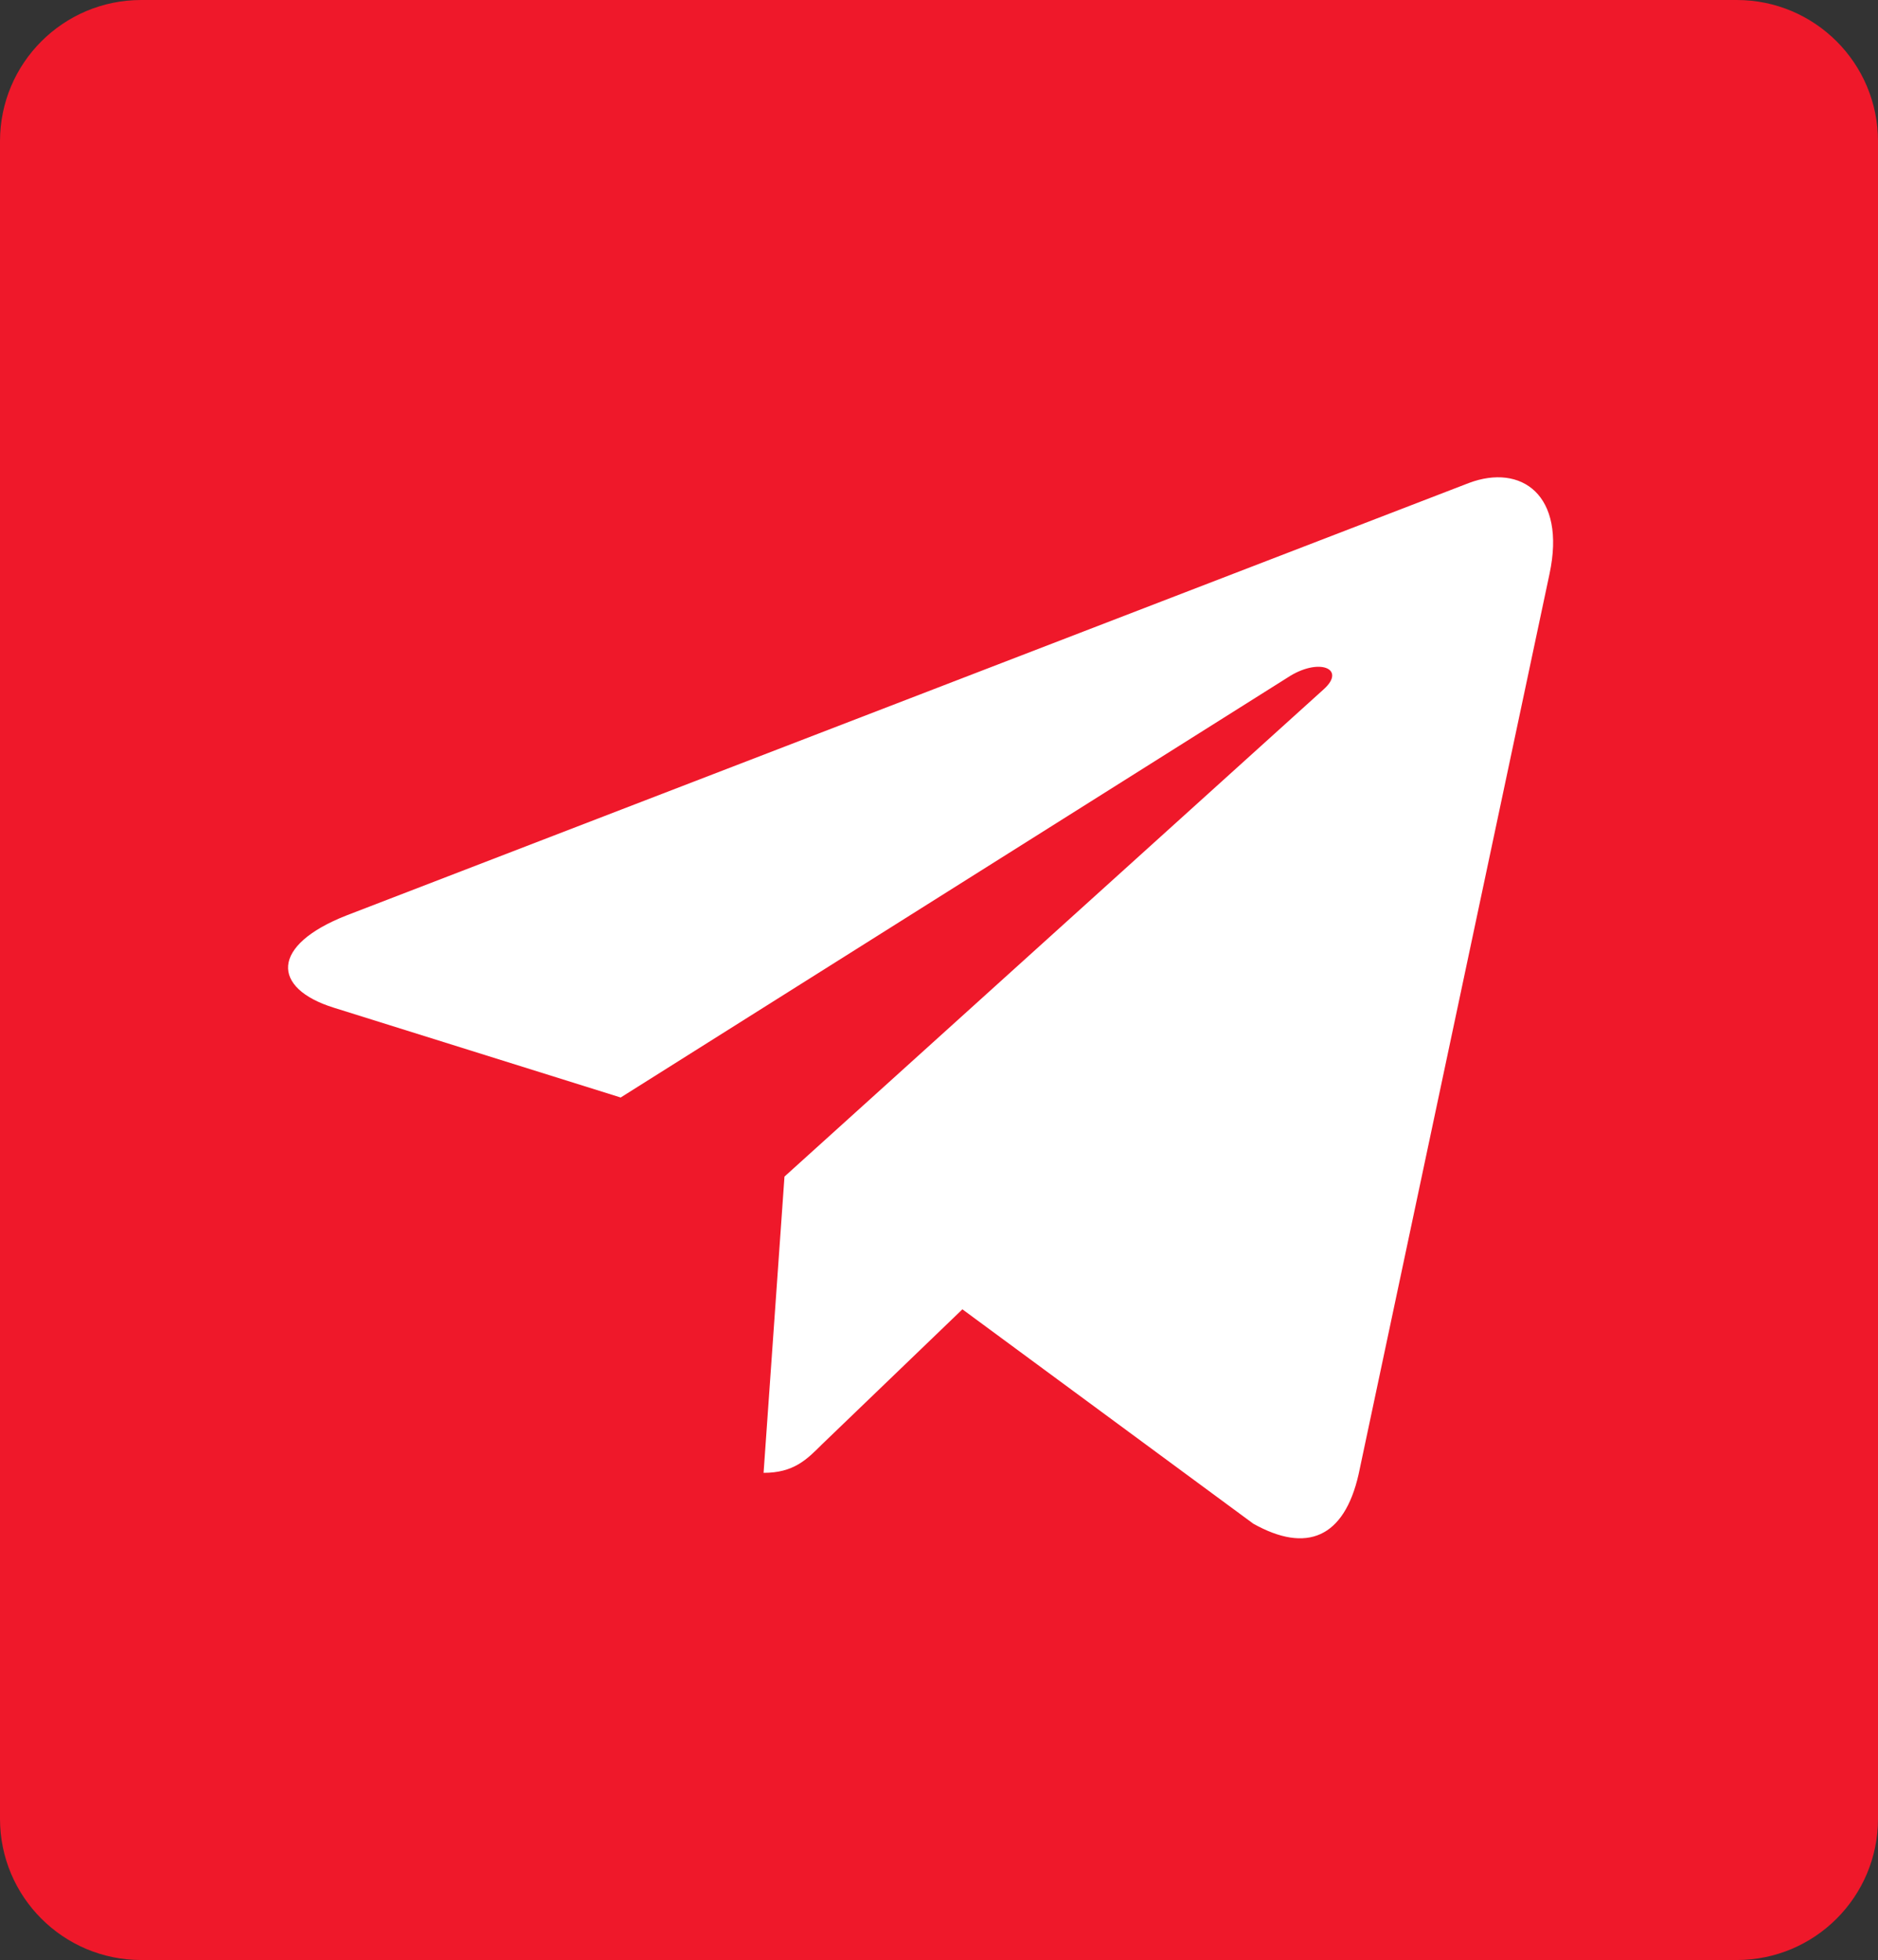
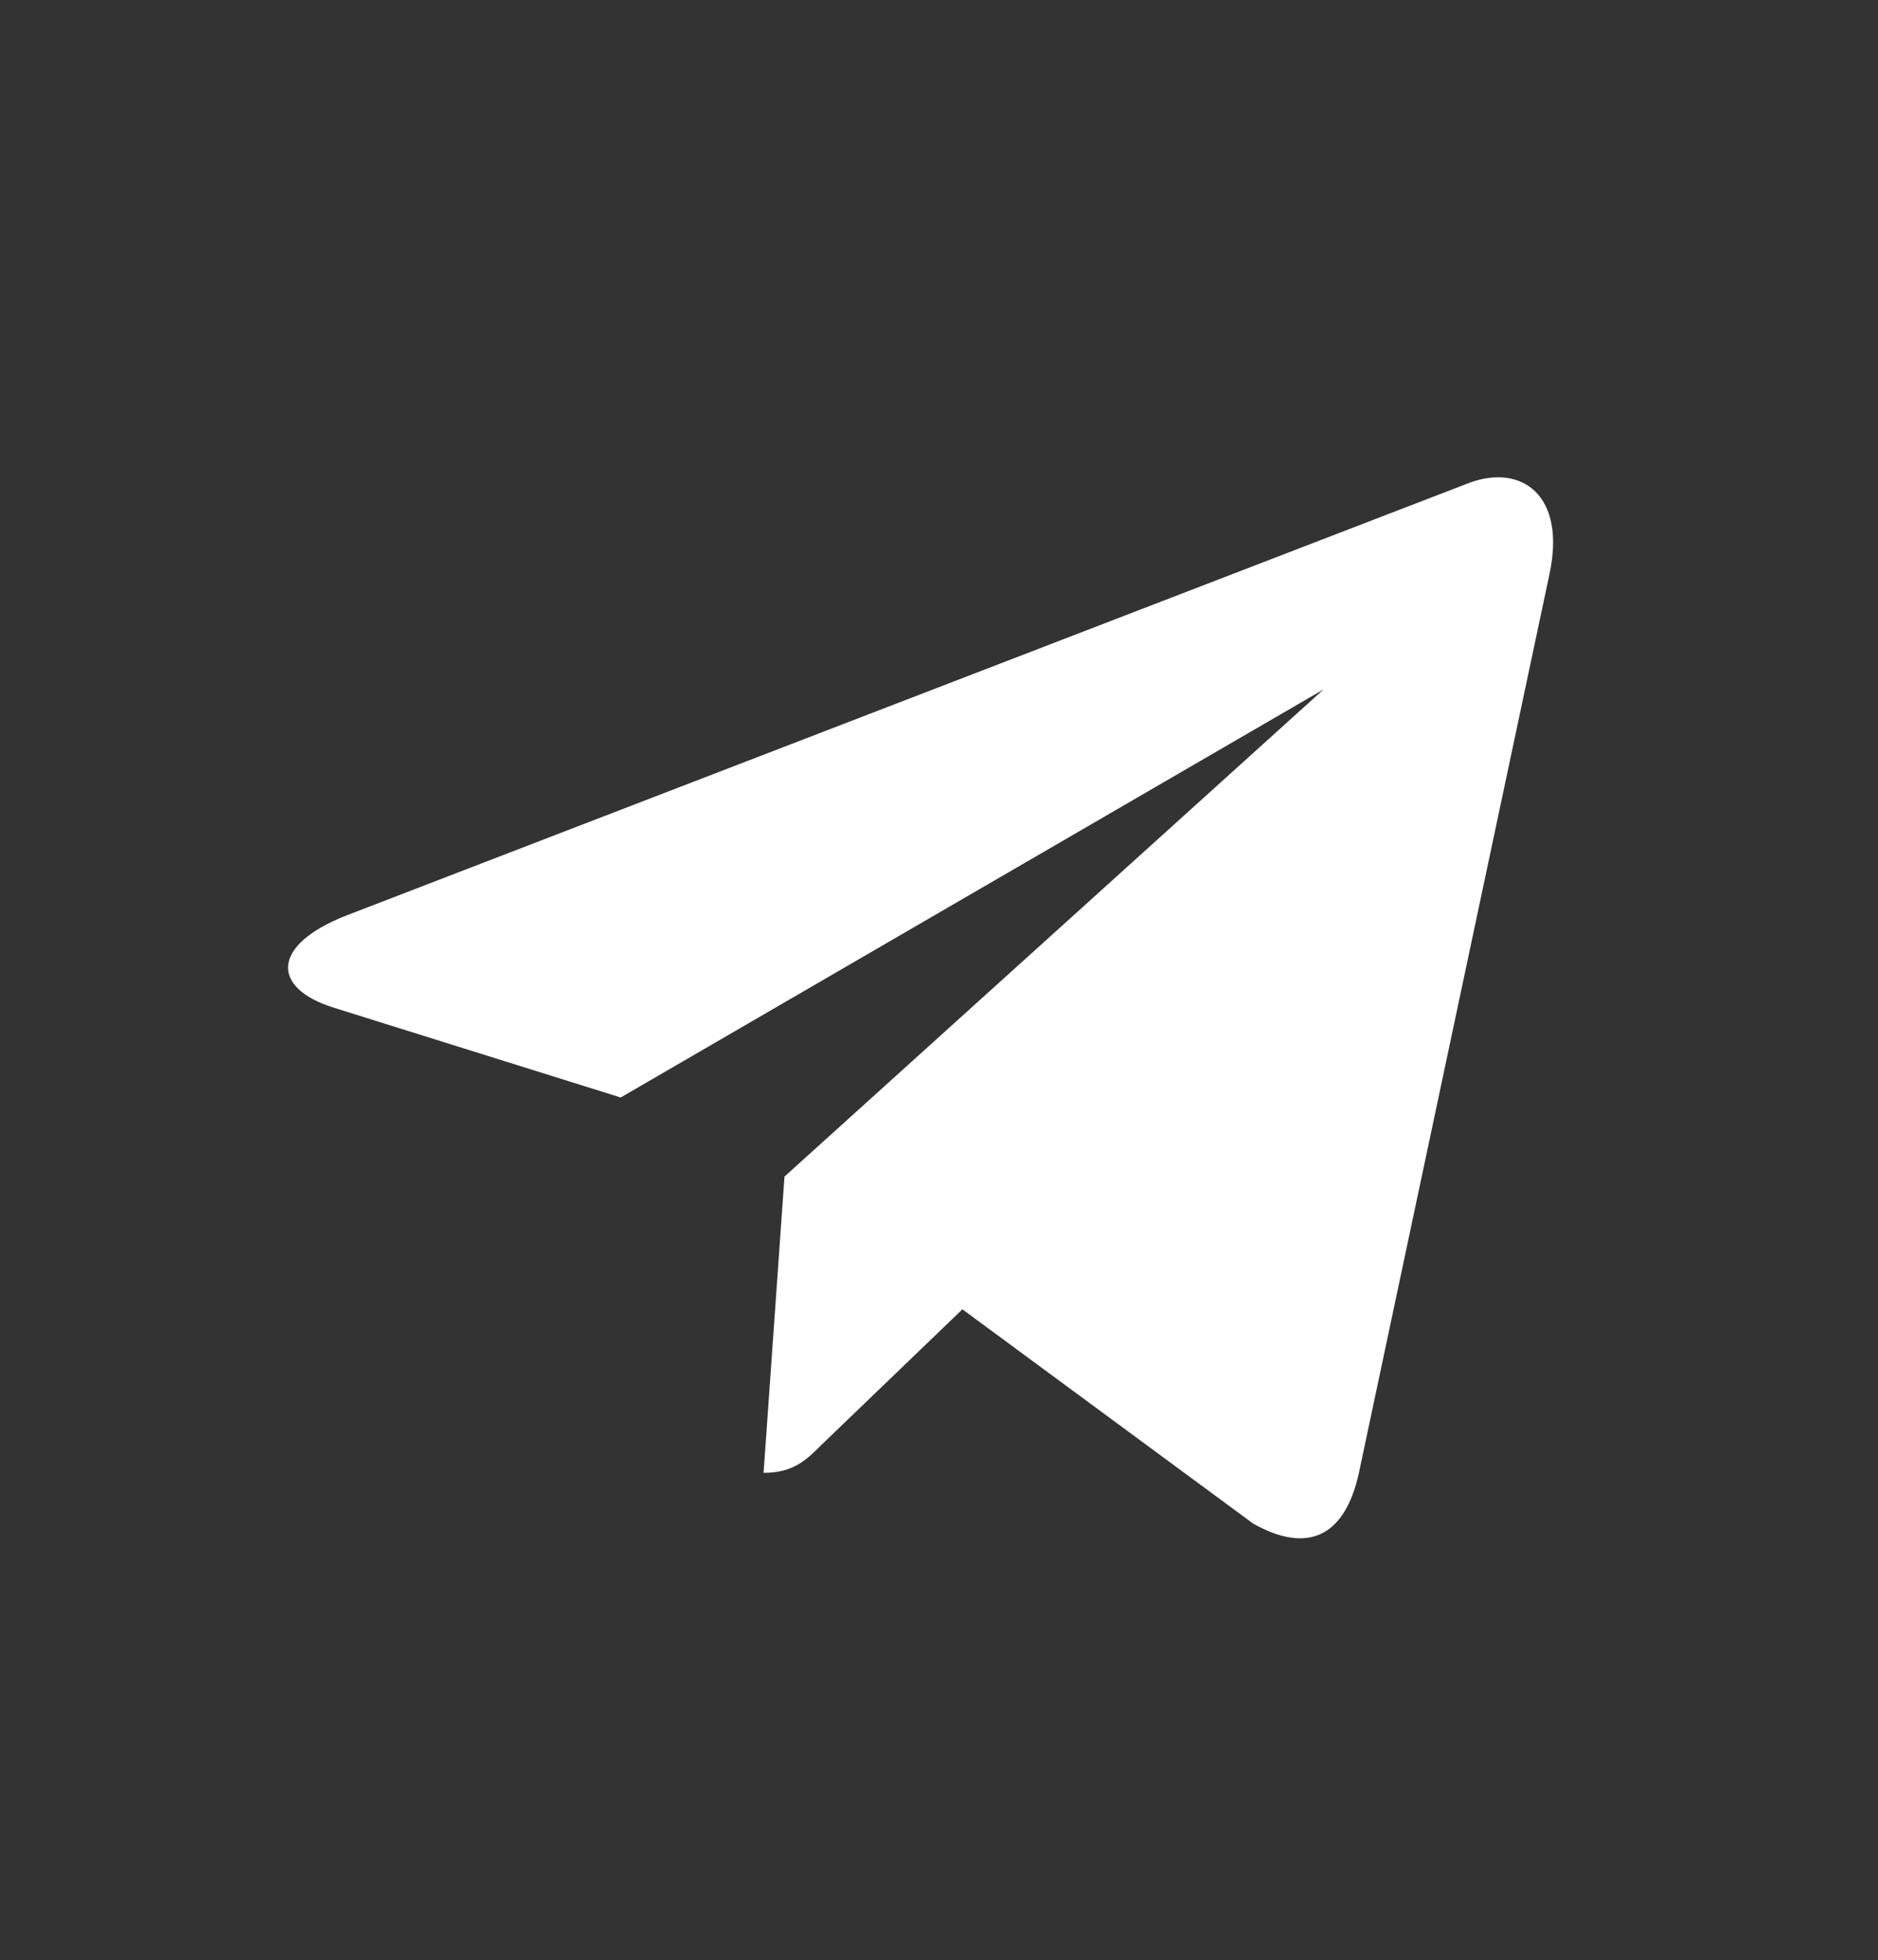
<svg xmlns="http://www.w3.org/2000/svg" width="665" height="694" viewBox="0 0 665 694" fill="none">
  <rect x="0" y="0" width="665" height="694" fill="#333333" stroke="none" />
  <g clip-path="url(#clip0_601_703)">
-     <path d="M615 0H50C22.386 0 0 22.386 0 50V644C0 671.614 22.386 694 50 694H615C642.614 694 665 671.614 665 644V50C665 22.386 642.614 0 615 0Z" fill="#EF182A" />
-     <path d="M548.684 203.201L481.084 522.001C475.984 544.501 462.684 550.101 443.784 539.501L340.784 463.601L291.084 511.401C285.584 516.901 280.984 521.501 270.384 521.501L277.784 416.601L468.684 244.101C476.984 236.701 466.884 232.601 455.784 240.001L219.784 388.601L118.184 356.801C96.084 349.901 95.684 334.701 122.784 324.101L520.184 171.001C538.584 164.101 554.684 175.101 548.684 203.201Z" fill="white" />
+     <path d="M548.684 203.201L481.084 522.001C475.984 544.501 462.684 550.101 443.784 539.501L340.784 463.601L291.084 511.401C285.584 516.901 280.984 521.501 270.384 521.501L277.784 416.601L468.684 244.101L219.784 388.601L118.184 356.801C96.084 349.901 95.684 334.701 122.784 324.101L520.184 171.001C538.584 164.101 554.684 175.101 548.684 203.201Z" fill="white" />
  </g>
  <defs>
    <clipPath id="clip0_601_703">
      <rect width="665" height="694" fill="white" />
    </clipPath>
  </defs>
</svg>